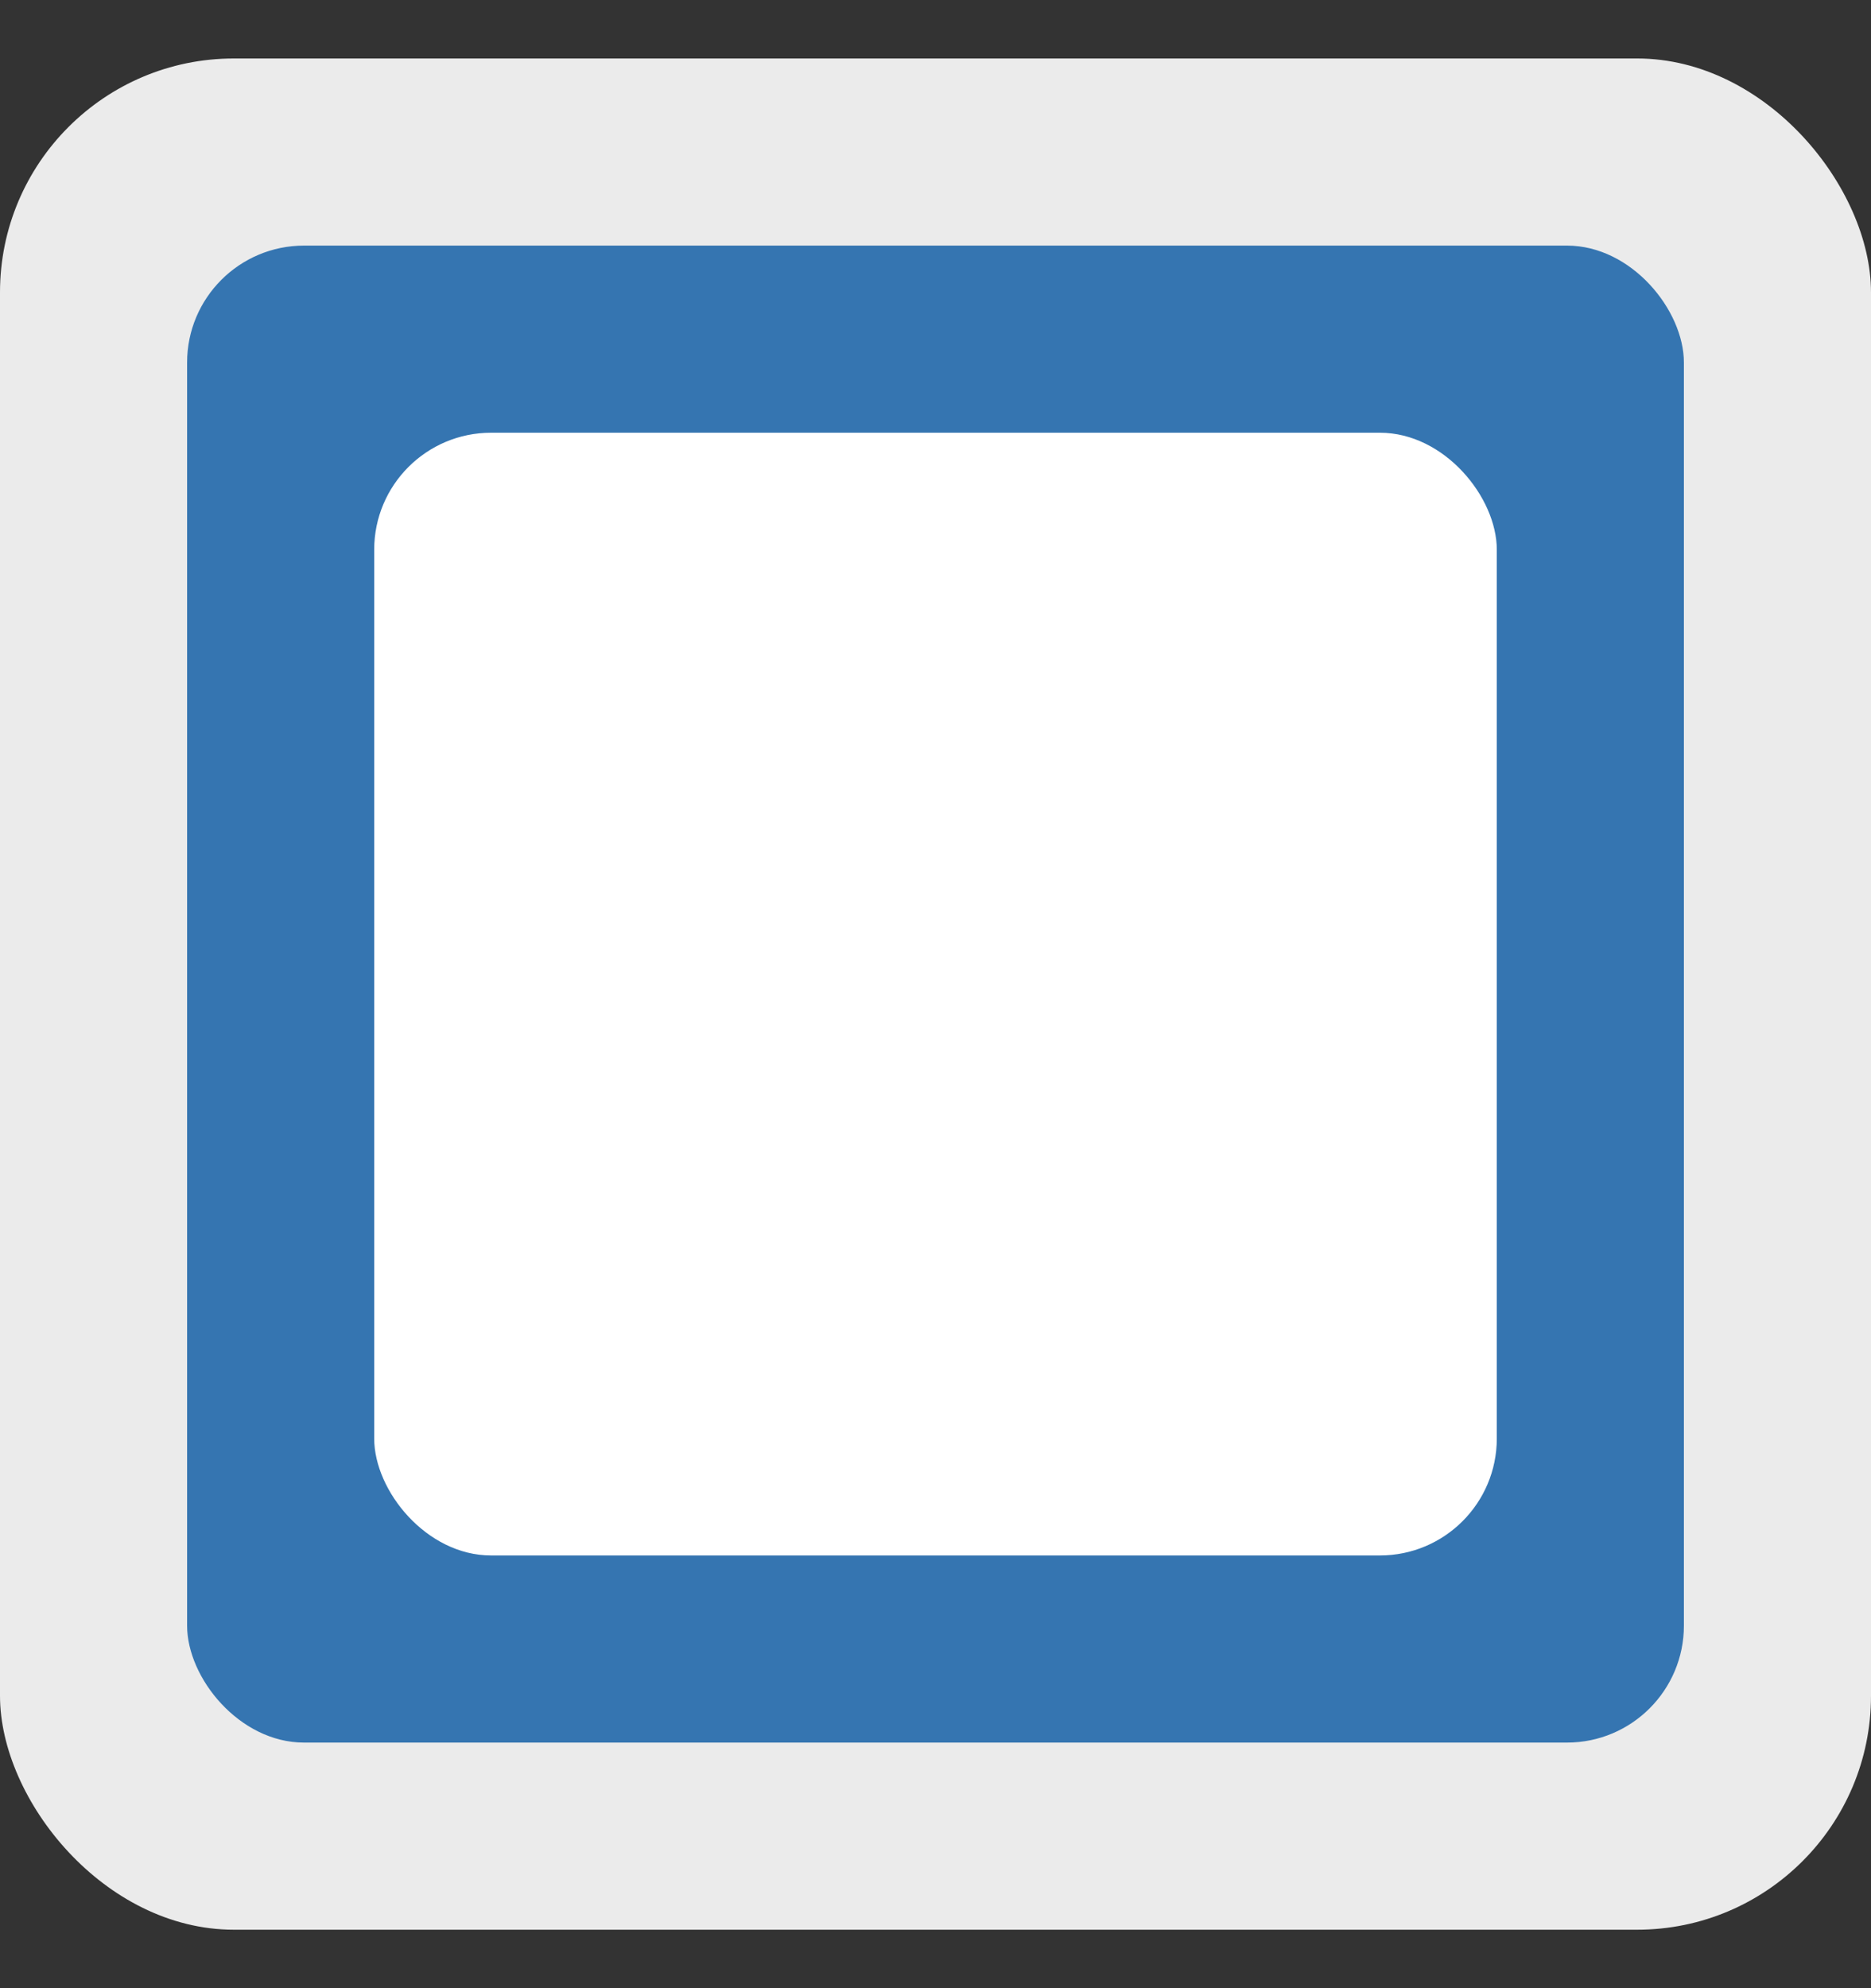
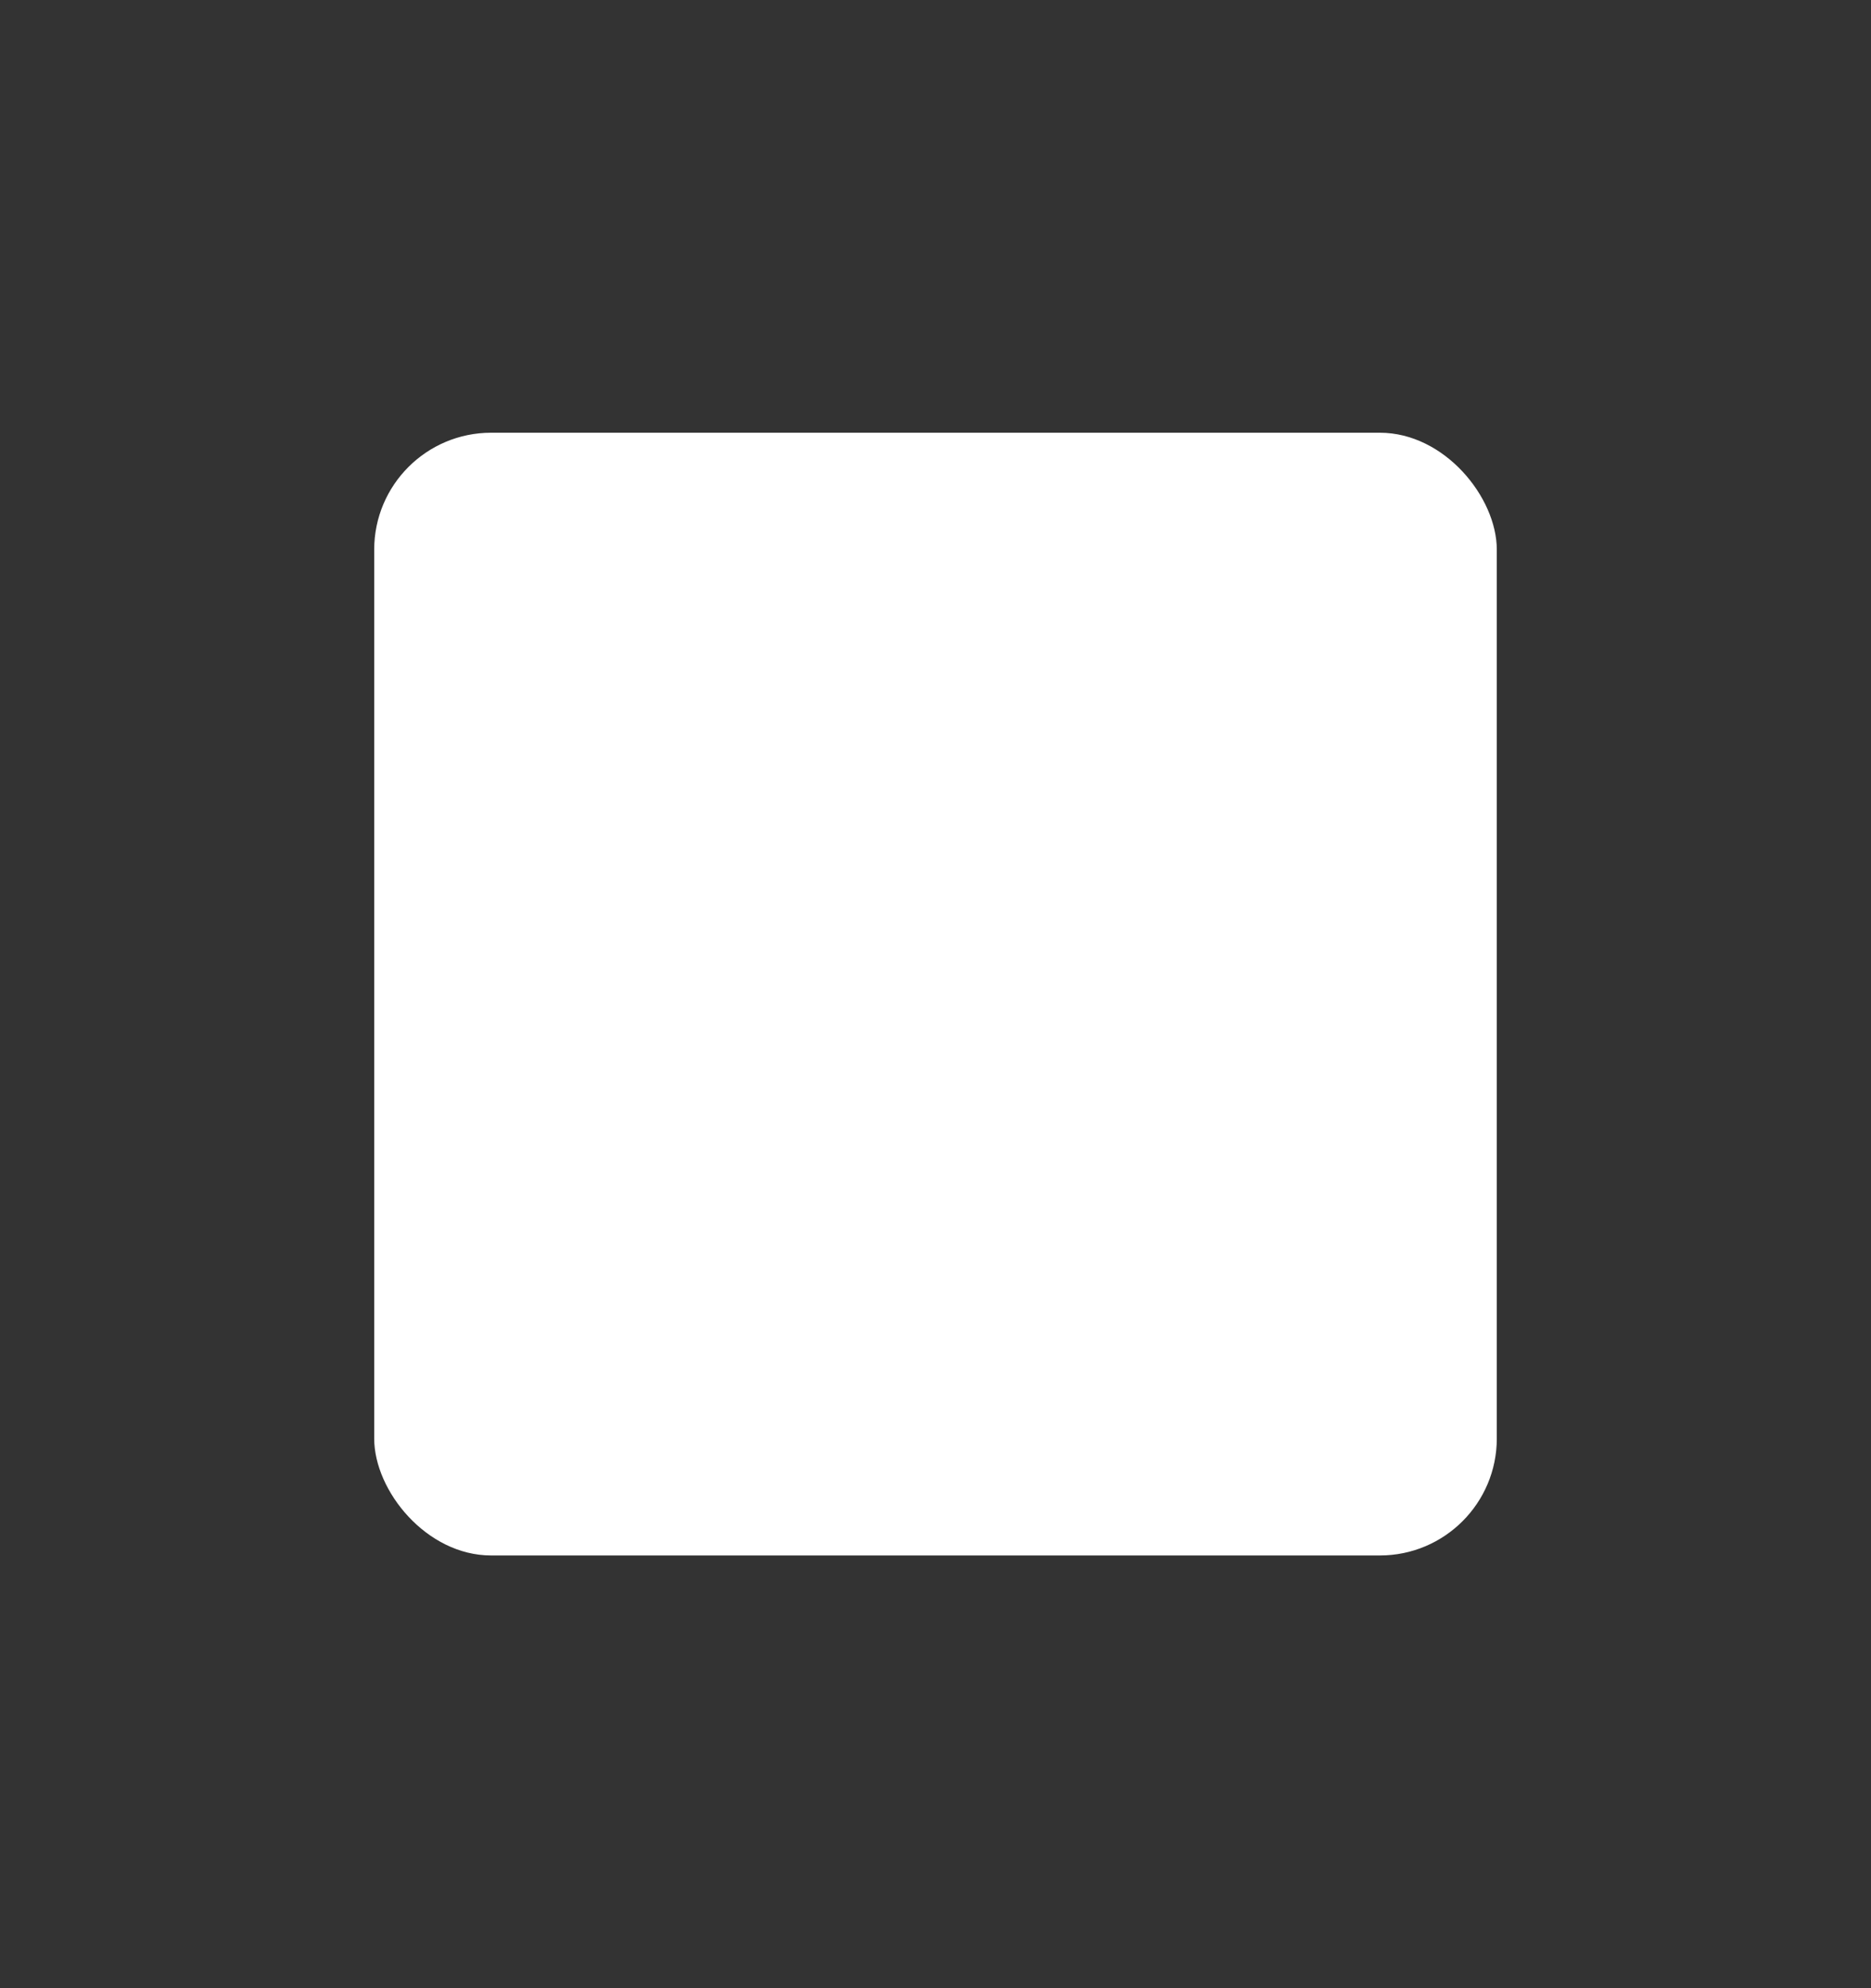
<svg xmlns="http://www.w3.org/2000/svg" width="16" height="17" viewBox="0 0 16 17" fill="none">
  <rect x="0" y="0" width="16" height="17" fill="#333333" stroke="none" />
-   <rect opacity="0.9" y="0.5" width="16" height="16" rx="2" fill="white" />
-   <rect x="1.6" y="2.1" width="12.8" height="12.8" rx="1" fill="#3575B1" />
  <rect x="3.2" y="3.7" width="9.6" height="9.6" rx="1" fill="white" />
</svg>